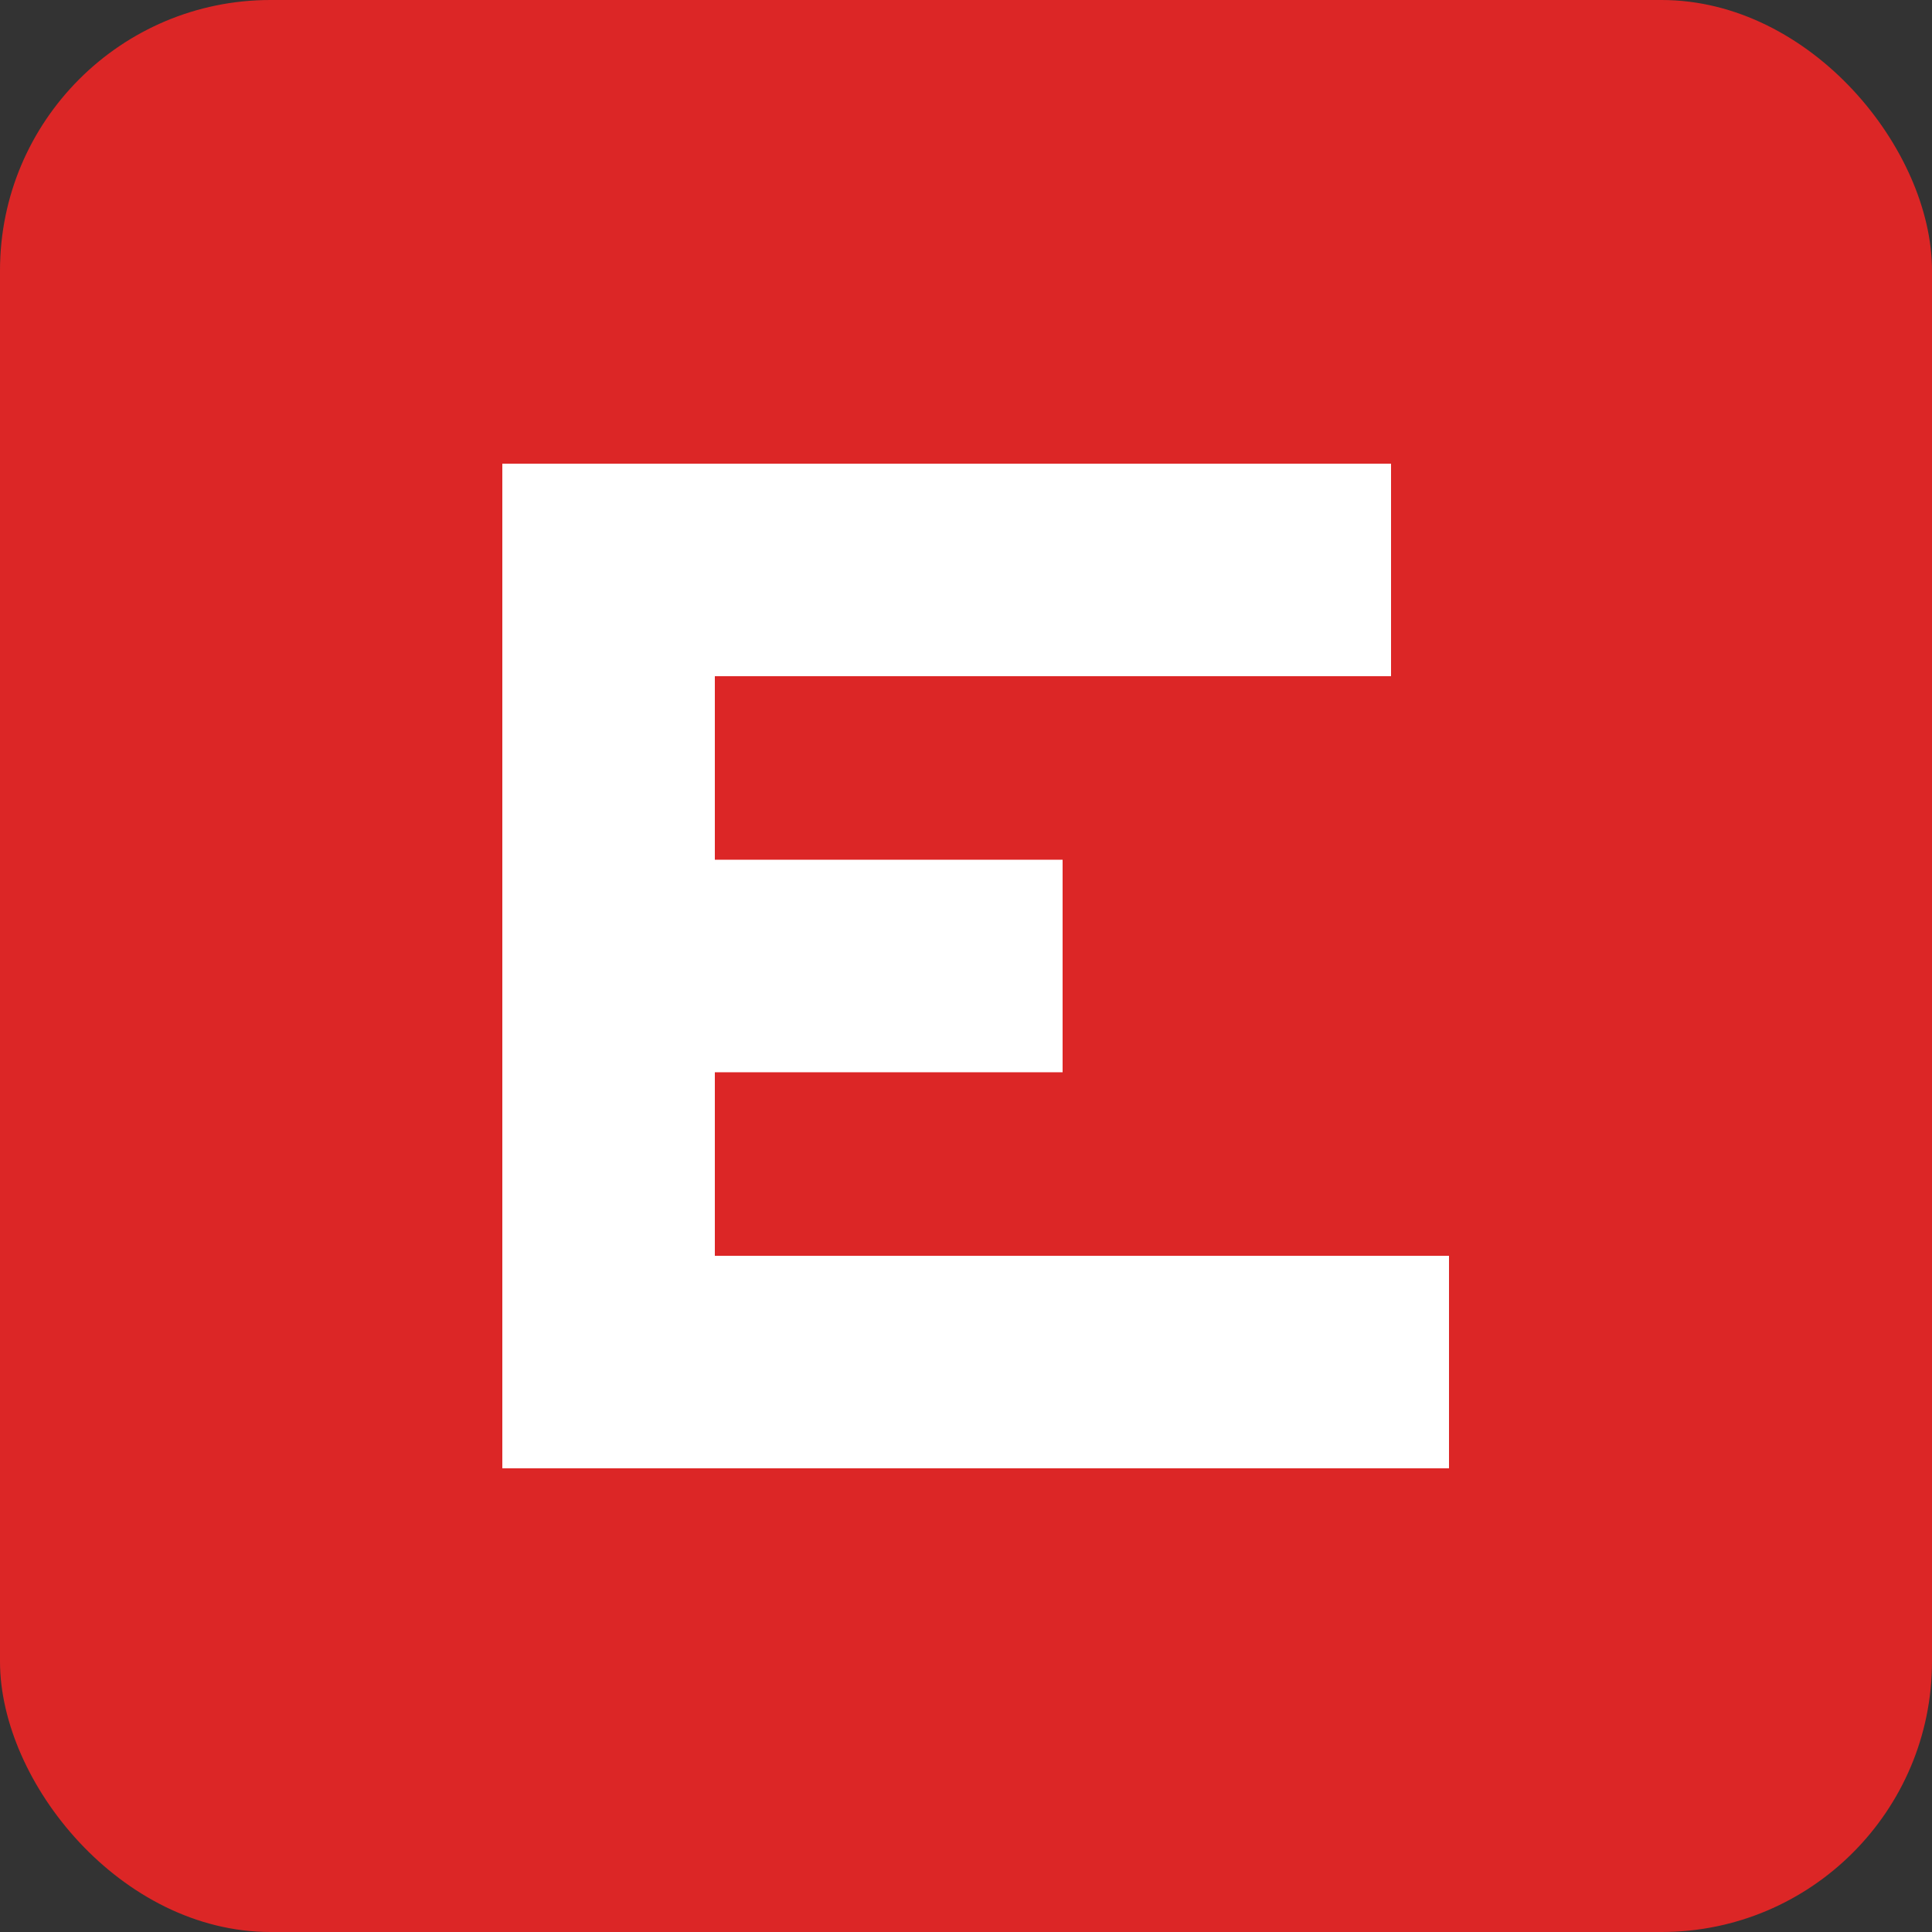
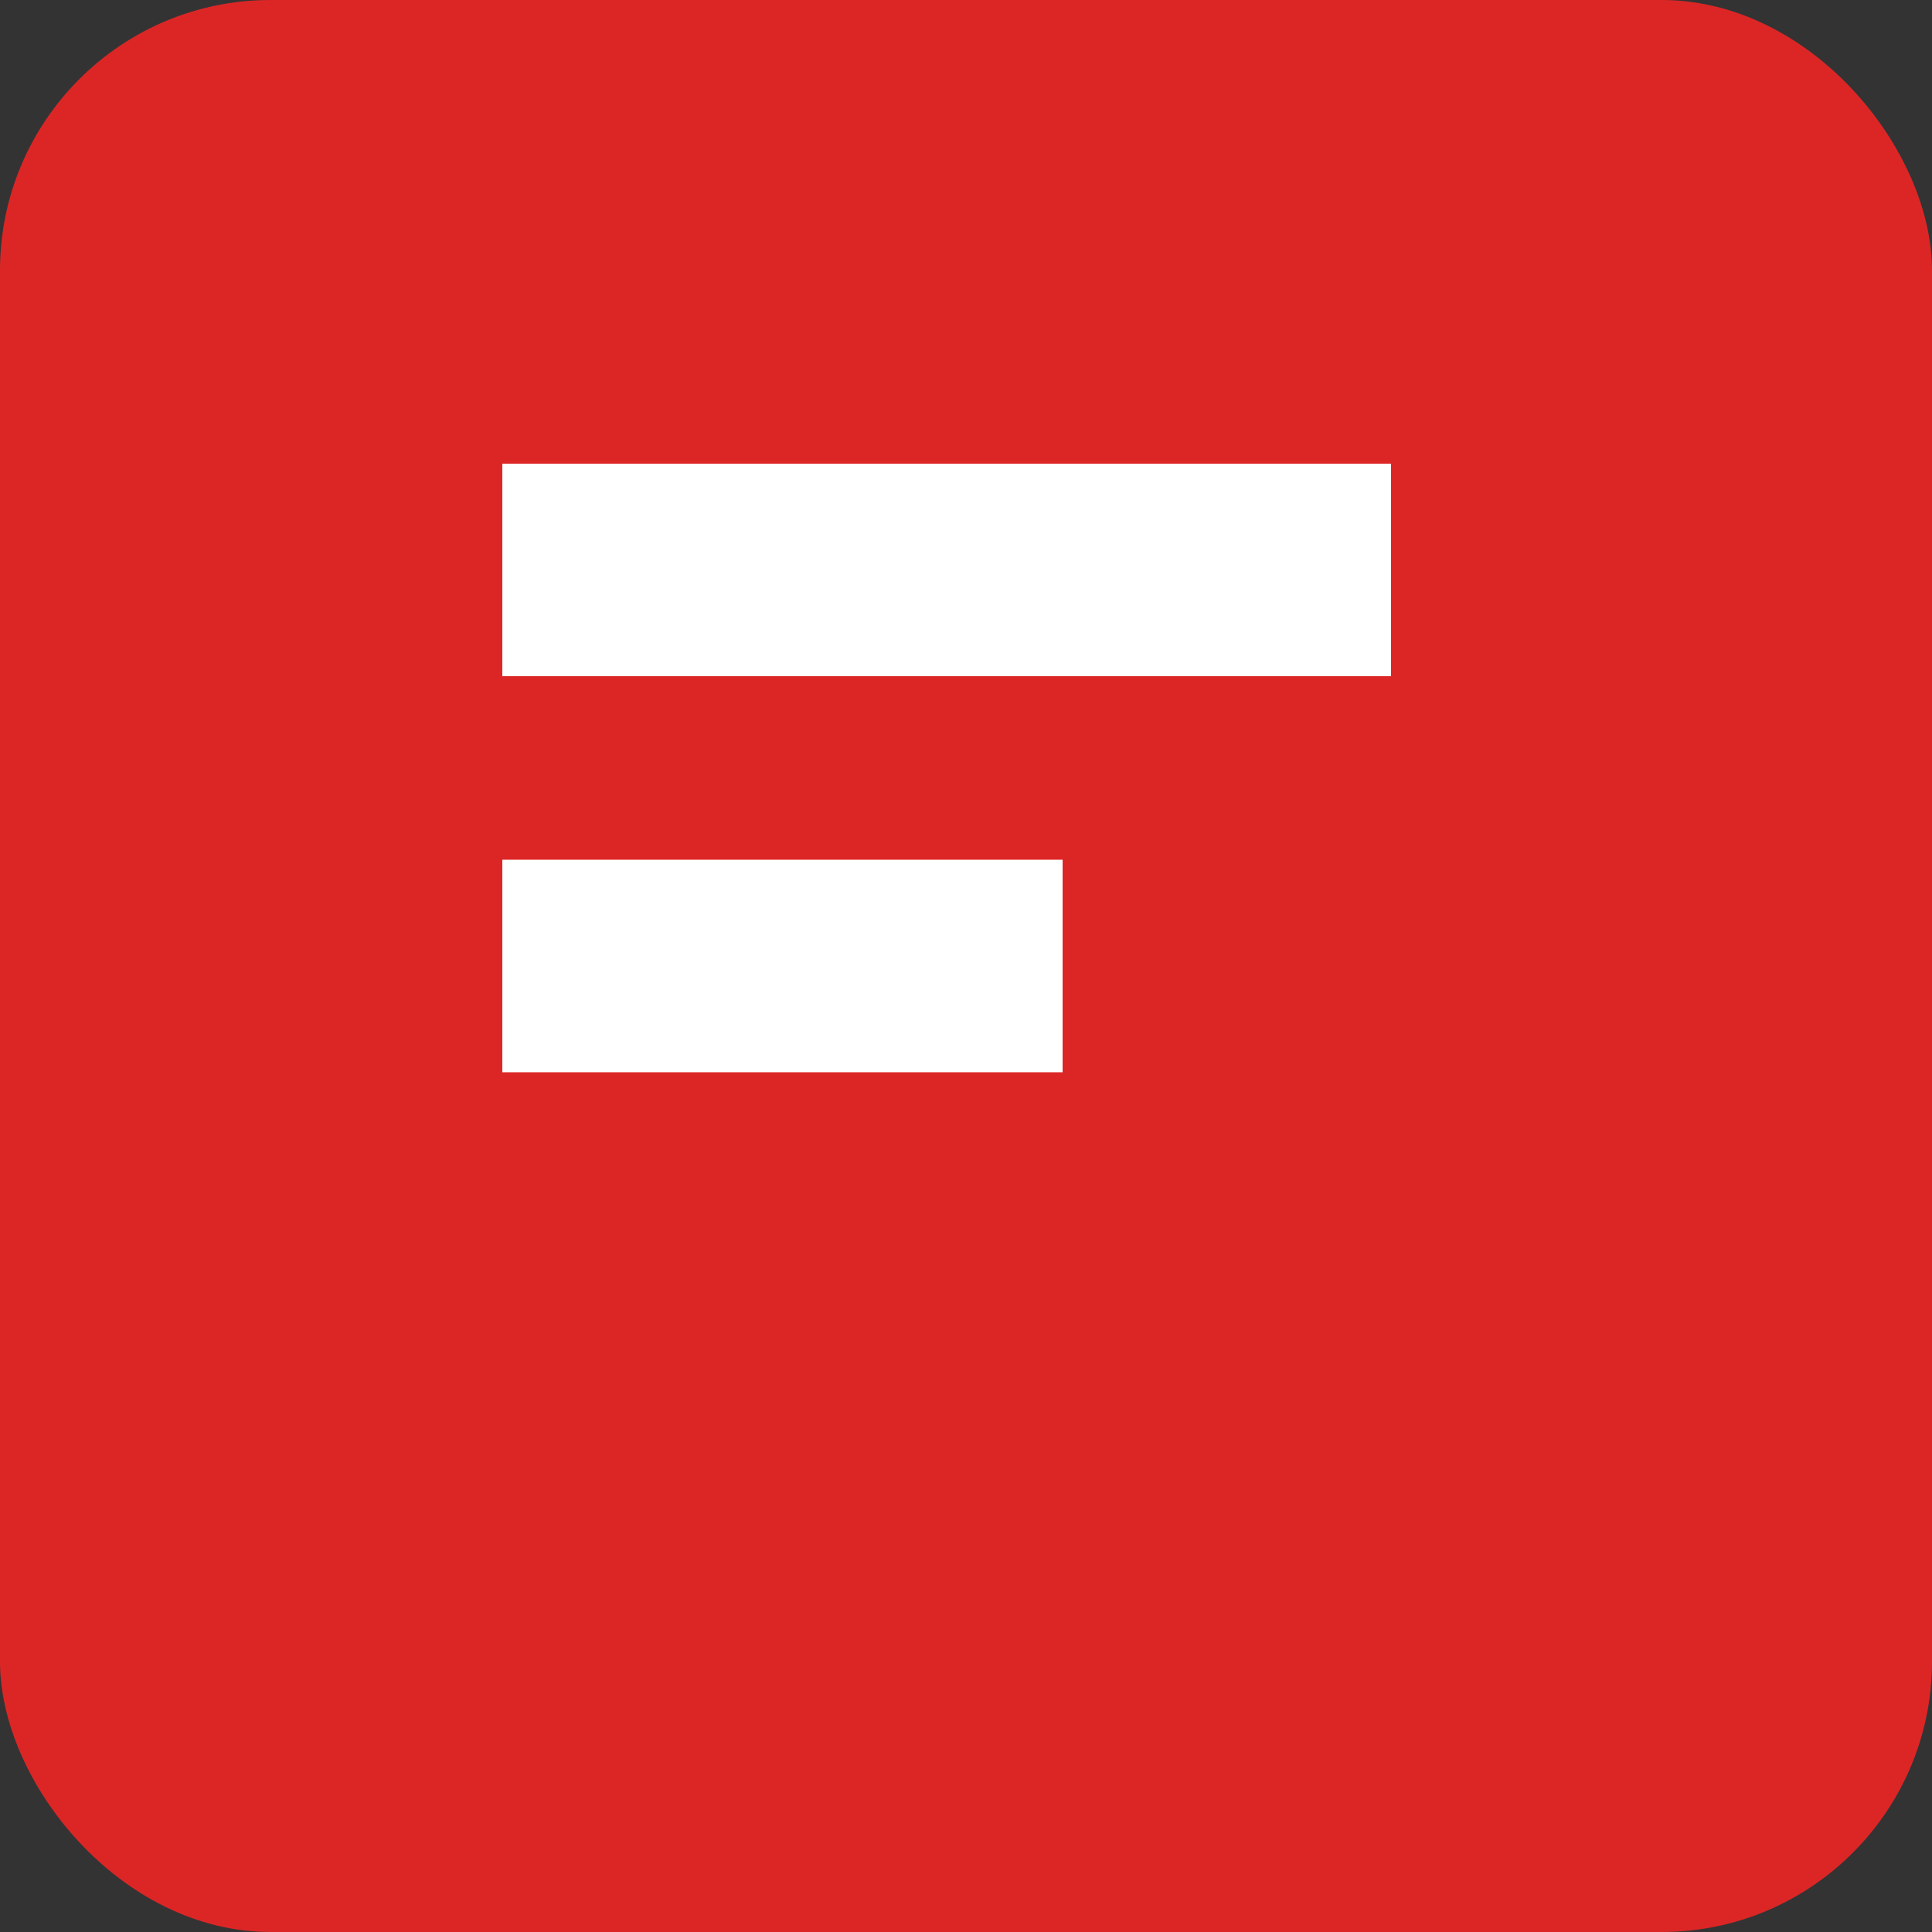
<svg xmlns="http://www.w3.org/2000/svg" viewBox="0 0 100 100">
  <rect x="0" y="0" width="100" height="100" fill="#333333" stroke="none" />
  <rect x="0" y="0" width="100" height="100" rx="14" ry="14" fill="#DC2626" />
-   <rect x="26" y="24" width="11" height="52" fill="white" />
  <rect x="26" y="24" width="46" height="11" fill="white" />
  <rect x="26" y="44.5" width="29" height="11" fill="white" />
-   <rect x="26" y="65" width="49" height="11" fill="white" />
</svg>